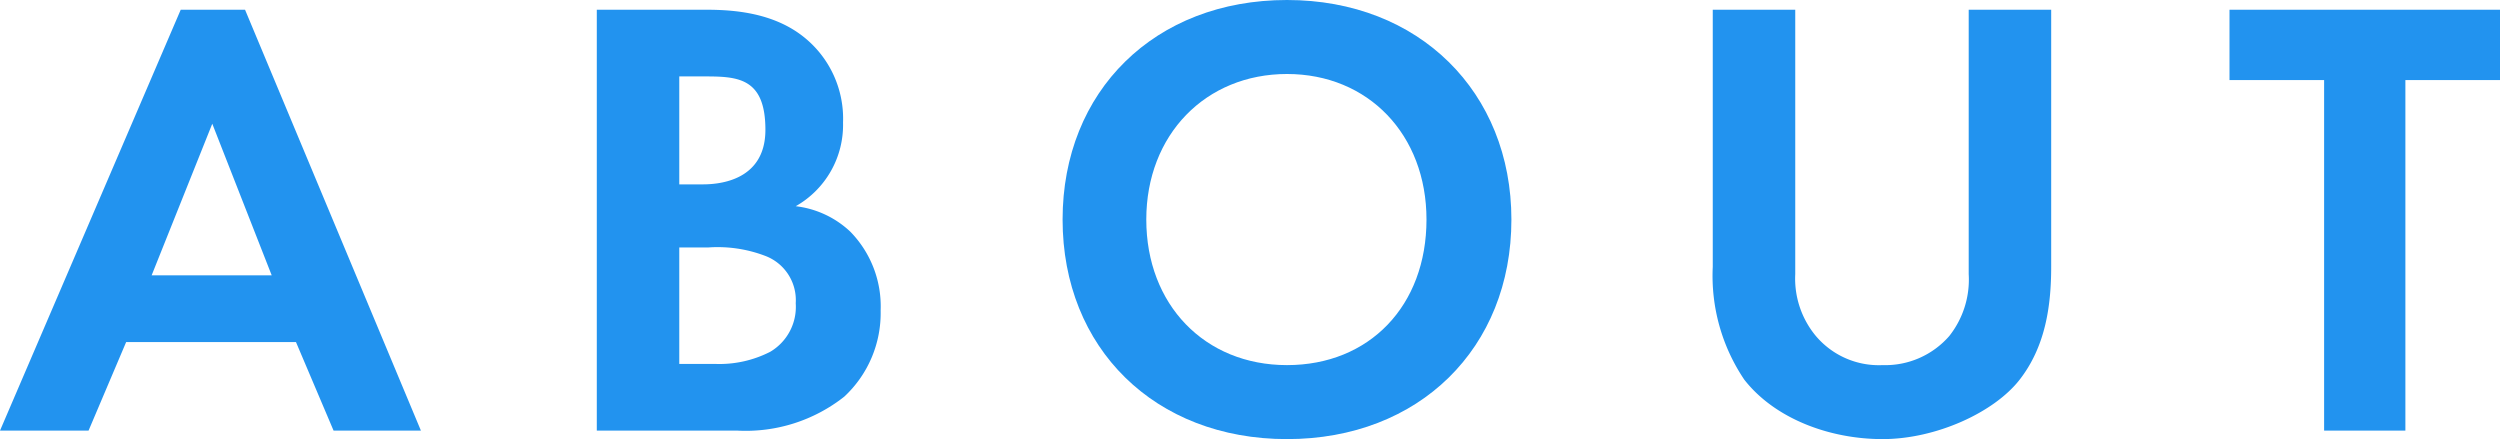
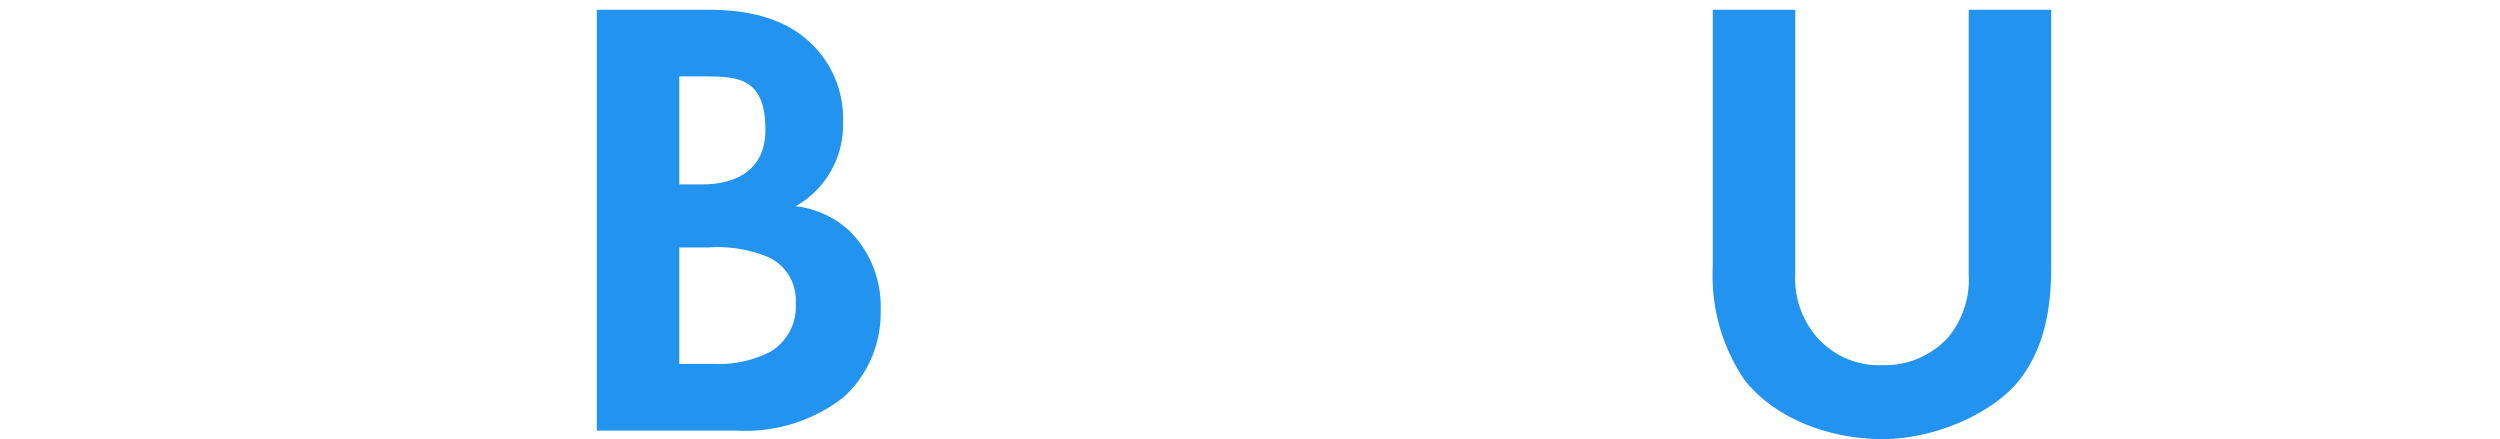
<svg xmlns="http://www.w3.org/2000/svg" id="about" viewBox="0 0 206.1 36.2">
  <defs>
    <style>
      .cls-1 {
        fill: #2293ef;
      }
    </style>
  </defs>
  <title>ttl_about</title>
  <g>
-     <path class="cls-1" d="M24.4,28.2h-14L7.3,35.5H0L14.9.8h5.3L34.7,35.5H27.5Zm-2-5.5L17.5,10.2l-5,12.5Z" />
    <path class="cls-1" d="M57.8.8c1.9,0,5.6,0,8.4,2.2a8.6,8.6,0,0,1,3.3,7.1A7.7,7.7,0,0,1,65.6,17a7.9,7.9,0,0,1,4.5,2.1,8.8,8.8,0,0,1,2.5,6.5,9.4,9.4,0,0,1-3,7.1,13.1,13.1,0,0,1-8.8,2.8H49.2V.8ZM56,15.2h1.9c1,0,5.2-.1,5.2-4.5s-2.4-4.4-5.2-4.4H56ZM56,30h2.9a9.2,9.2,0,0,0,4.6-1,4.3,4.3,0,0,0,2.1-4,3.9,3.9,0,0,0-2.5-3.9,11,11,0,0,0-4.7-.7H56Z" />
-     <path class="cls-1" d="M124.6,18.1c0,10.6-7.6,18.1-18.5,18.1S87.6,28.7,87.6,18.1,95.2,0,106.1,0,124.6,7.6,124.6,18.1Zm-7,0c0-7-4.8-12-11.5-12s-11.6,5-11.6,12,4.8,12,11.6,12S117.6,25.2,117.6,18.1Z" />
    <path class="cls-1" d="M148,.8V22.6a7.4,7.4,0,0,0,1.7,5.1,6.8,6.8,0,0,0,5.5,2.4,7,7,0,0,0,5.5-2.4,7.5,7.5,0,0,0,1.6-5.1V.8h6.8V22c0,3.3-.5,6.6-2.6,9.3s-6.9,4.9-11.3,4.9-8.9-1.7-11.4-4.9a15.3,15.3,0,0,1-2.6-9.3V.8Z" />
-     <path class="cls-1" d="M198.3,6.6V35.5h-6.7V6.6h-7.8V.8h22.3V6.6Z" />
  </g>
</svg>